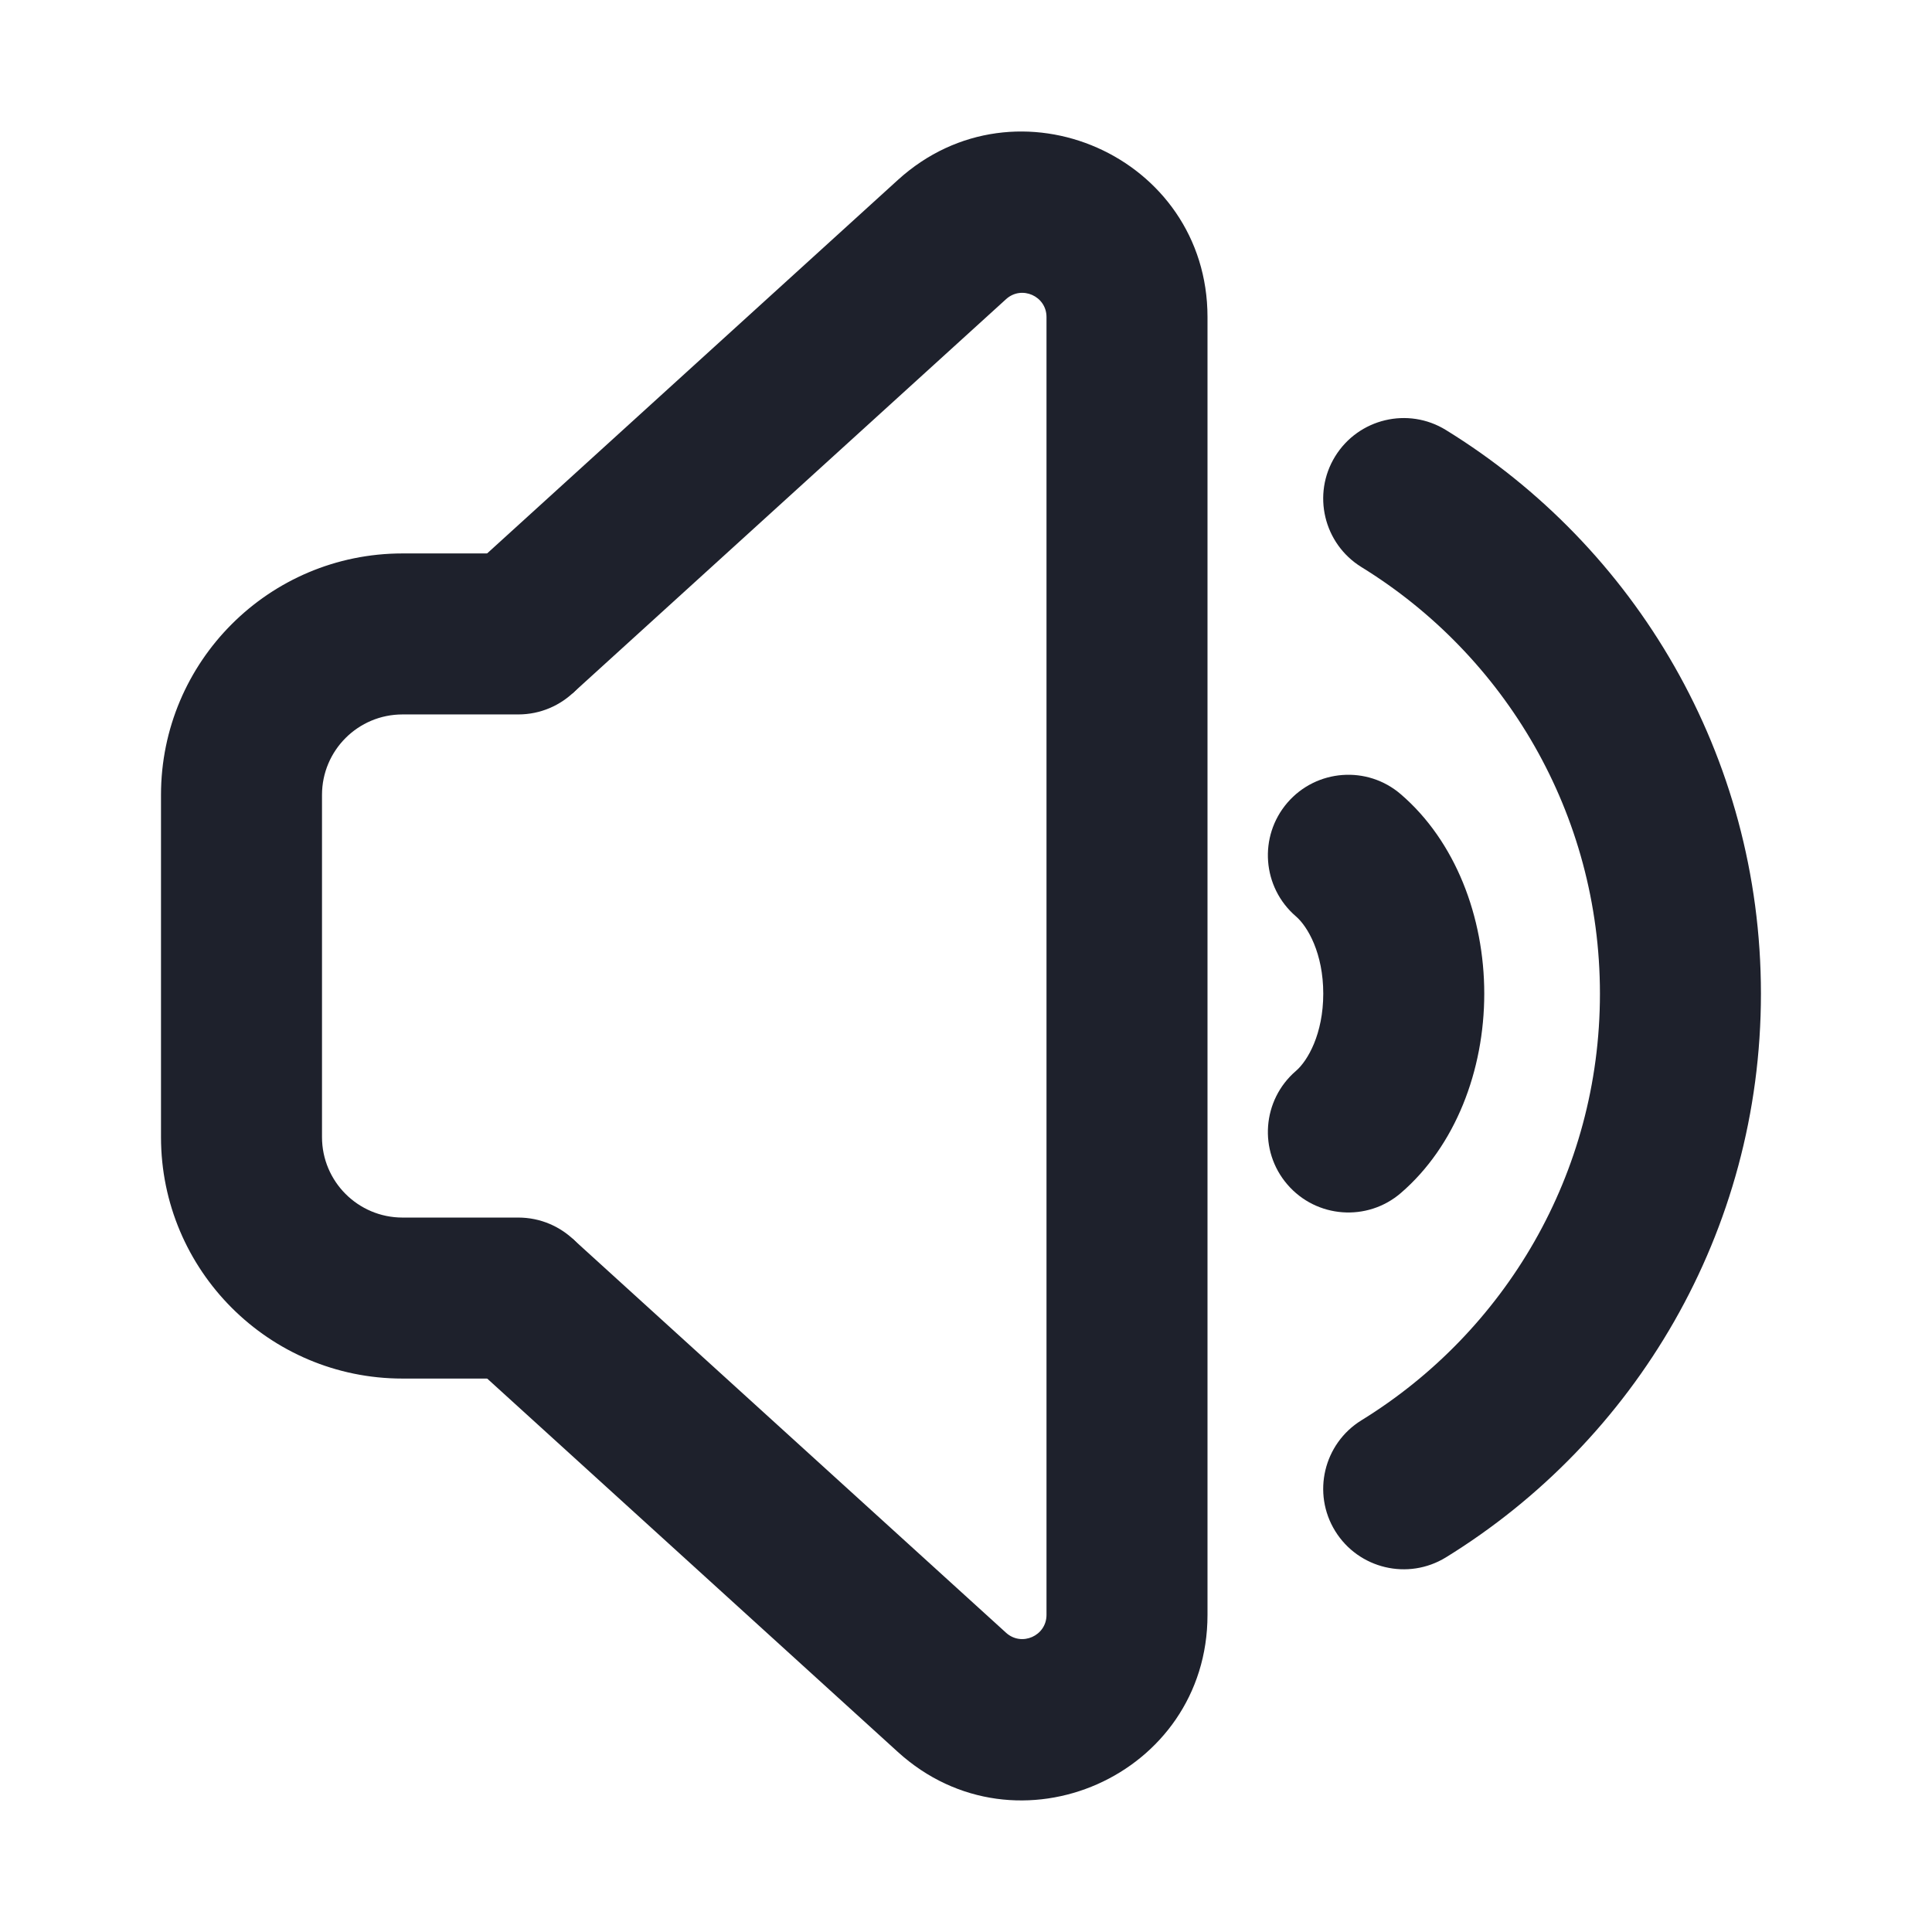
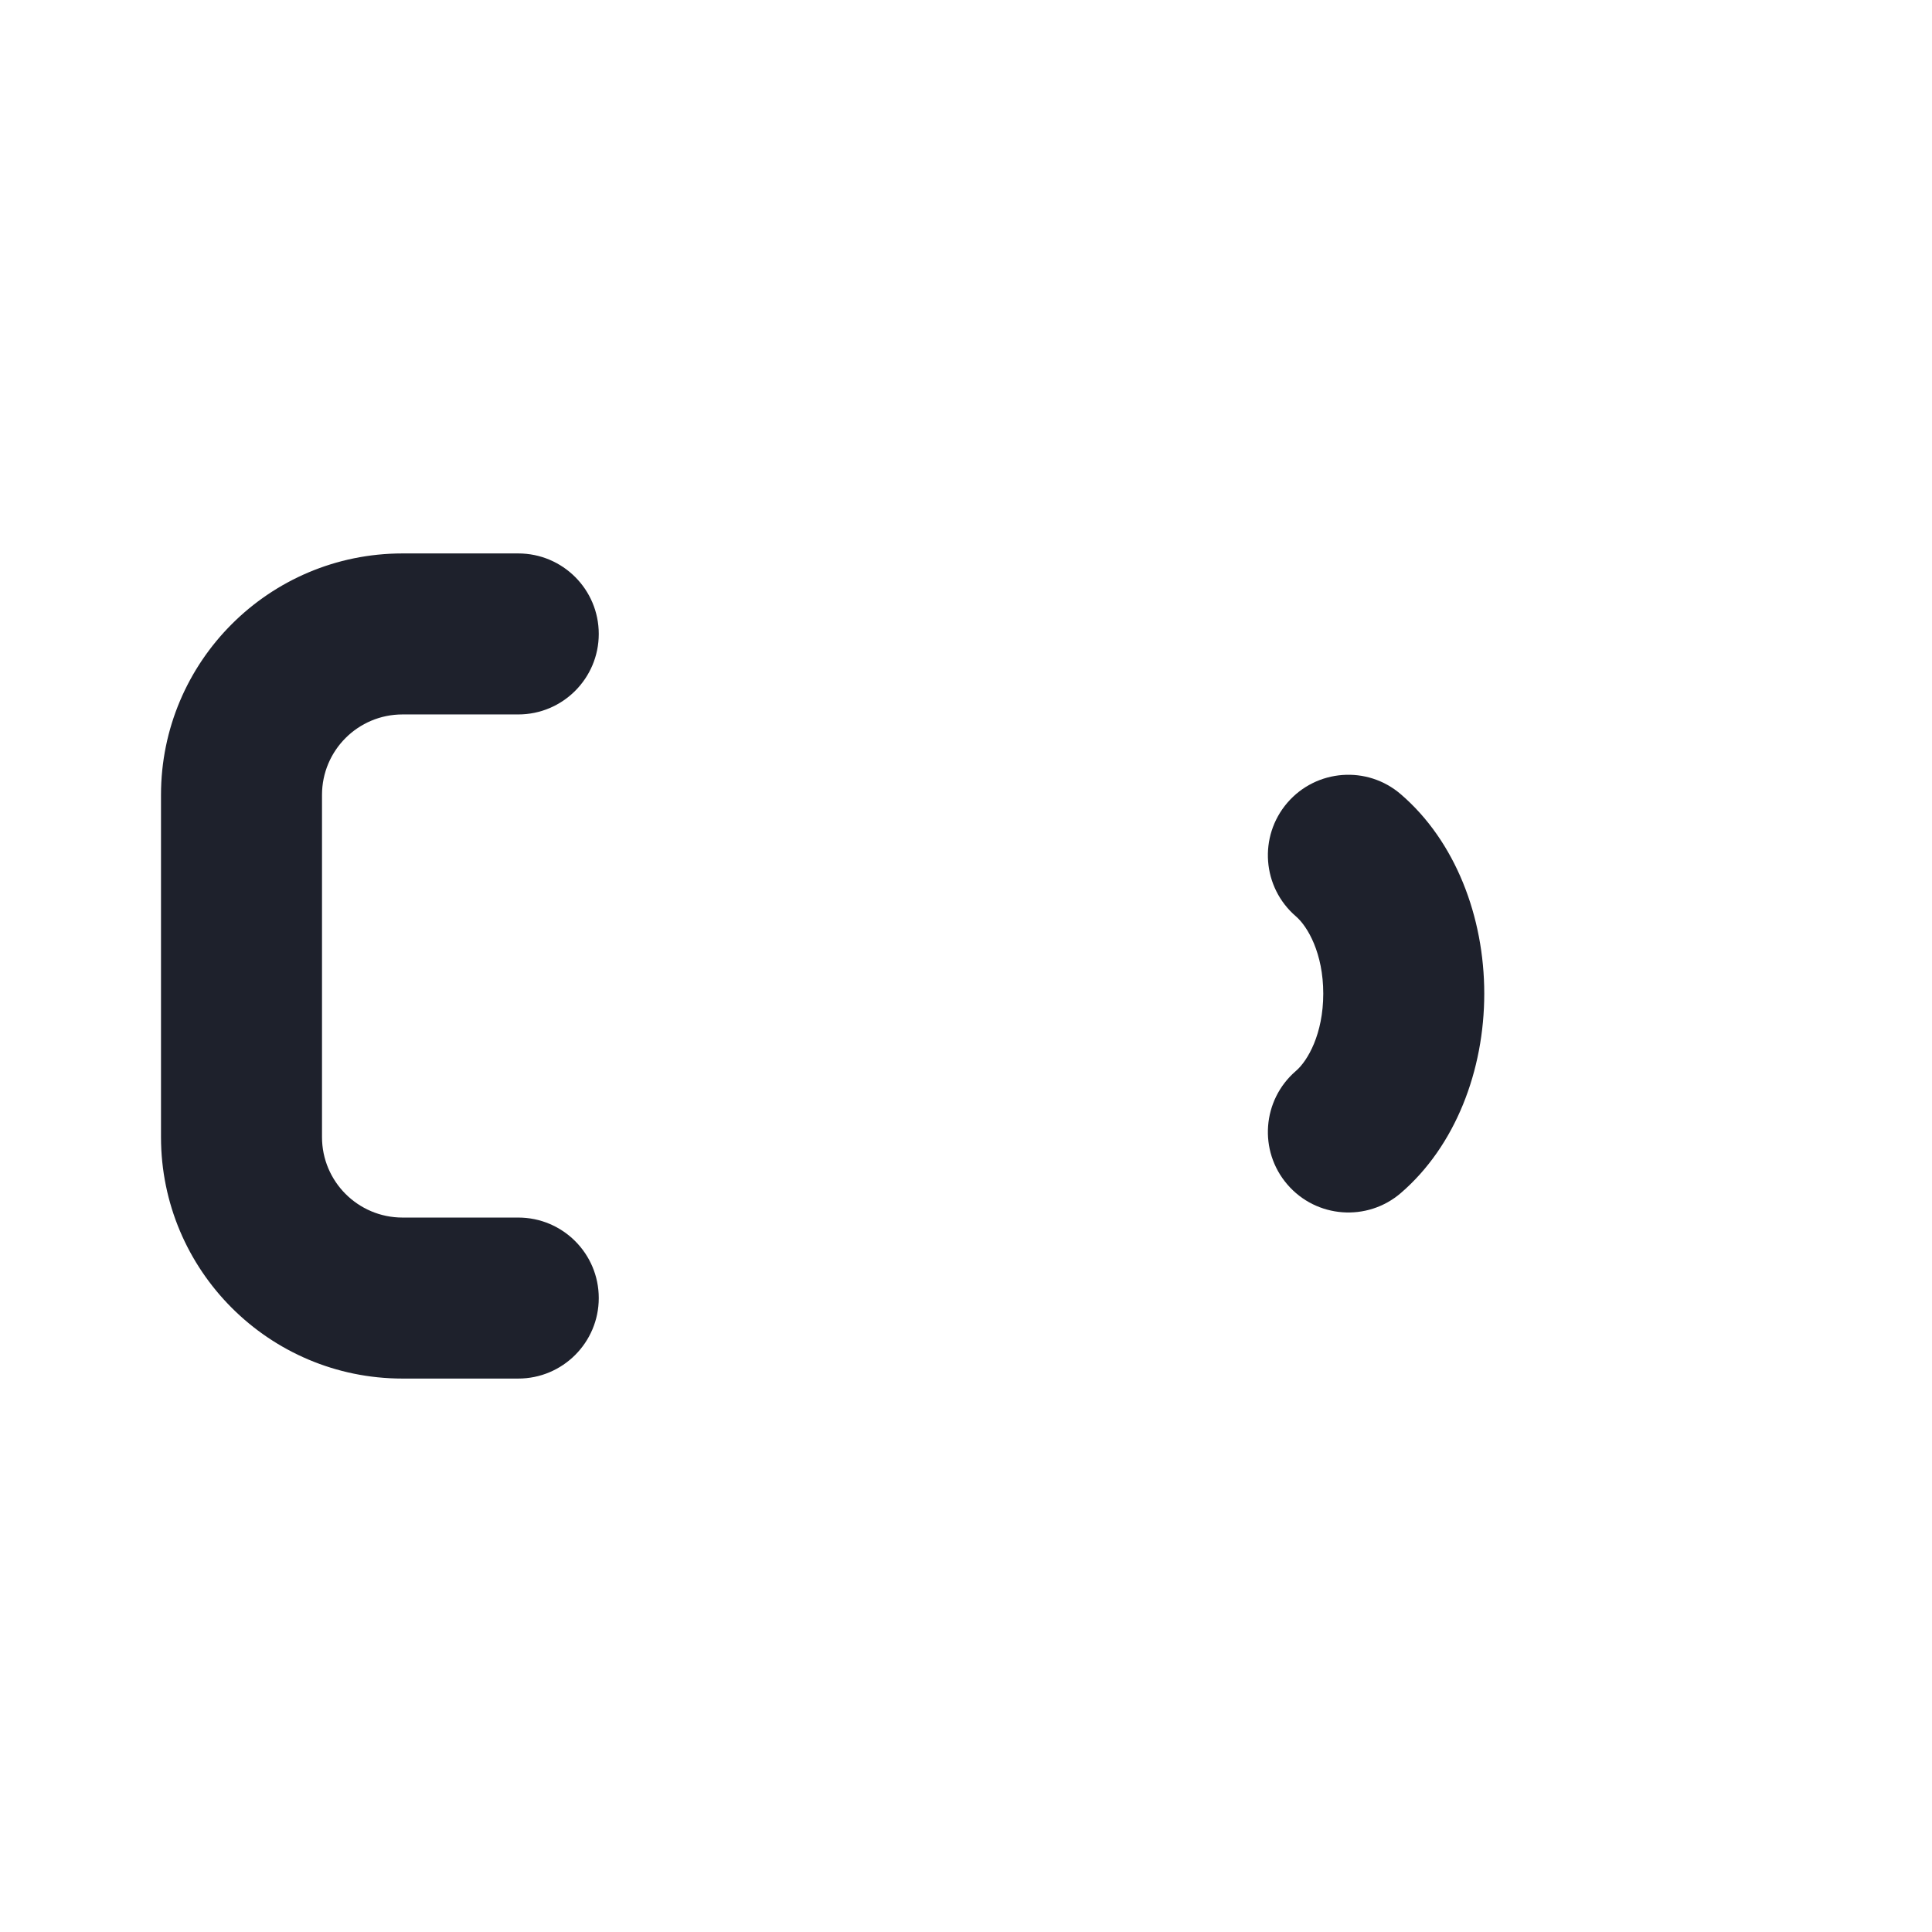
<svg xmlns="http://www.w3.org/2000/svg" width="24" height="24" viewBox="0 0 24 24" fill="none">
-   <path fill-rule="evenodd" clip-rule="evenodd" d="M16.586 5.669C16.876 5.199 17.492 5.052 17.962 5.342C20.308 6.787 21.875 9.382 21.875 12.344C21.875 15.306 20.308 17.9 17.962 19.346C17.492 19.635 16.876 19.489 16.586 19.019C16.296 18.549 16.443 17.933 16.913 17.643C18.692 16.547 19.875 14.583 19.875 12.344C19.875 10.105 18.692 8.141 16.913 7.045C16.443 6.755 16.296 6.139 16.586 5.669Z" fill="#1E212C" />
  <path fill-rule="evenodd" clip-rule="evenodd" d="M15.992 9.972C16.352 9.554 16.984 9.506 17.402 9.867C18.08 10.45 18.438 11.39 18.438 12.343C18.438 13.297 18.08 14.236 17.402 14.82C16.984 15.18 16.352 15.133 15.992 14.714C15.632 14.296 15.679 13.665 16.098 13.304C16.245 13.178 16.438 12.844 16.438 12.343C16.438 11.843 16.245 11.509 16.098 11.383C15.679 11.022 15.632 10.391 15.992 9.972Z" fill="#1E212C" />
  <path fill-rule="evenodd" clip-rule="evenodd" d="M5 8.875C4.448 8.875 4 9.322 4 9.875V14.125C4 14.677 4.448 15.125 5 15.125H6.438C6.99 15.125 7.438 15.572 7.438 16.125C7.438 16.677 6.99 17.125 6.438 17.125H5C3.343 17.125 2 15.781 2 14.125V9.875C2 8.218 3.343 6.875 5 6.875H6.438C6.99 6.875 7.438 7.322 7.438 7.875C7.438 8.427 6.99 8.875 6.438 8.875H5Z" fill="#1E212C" />
-   <path fill-rule="evenodd" clip-rule="evenodd" d="M13 3.938C13 3.678 12.691 3.541 12.498 3.716L7.11 8.615L5.765 7.135L11.153 2.236C12.63 0.893 15 1.942 15 3.938V20.061C15 22.058 12.63 23.106 11.153 21.763L5.765 16.864L7.11 15.385L12.498 20.283C12.691 20.458 13 20.321 13 20.061V3.938Z" fill="#1E212C" />
</svg>